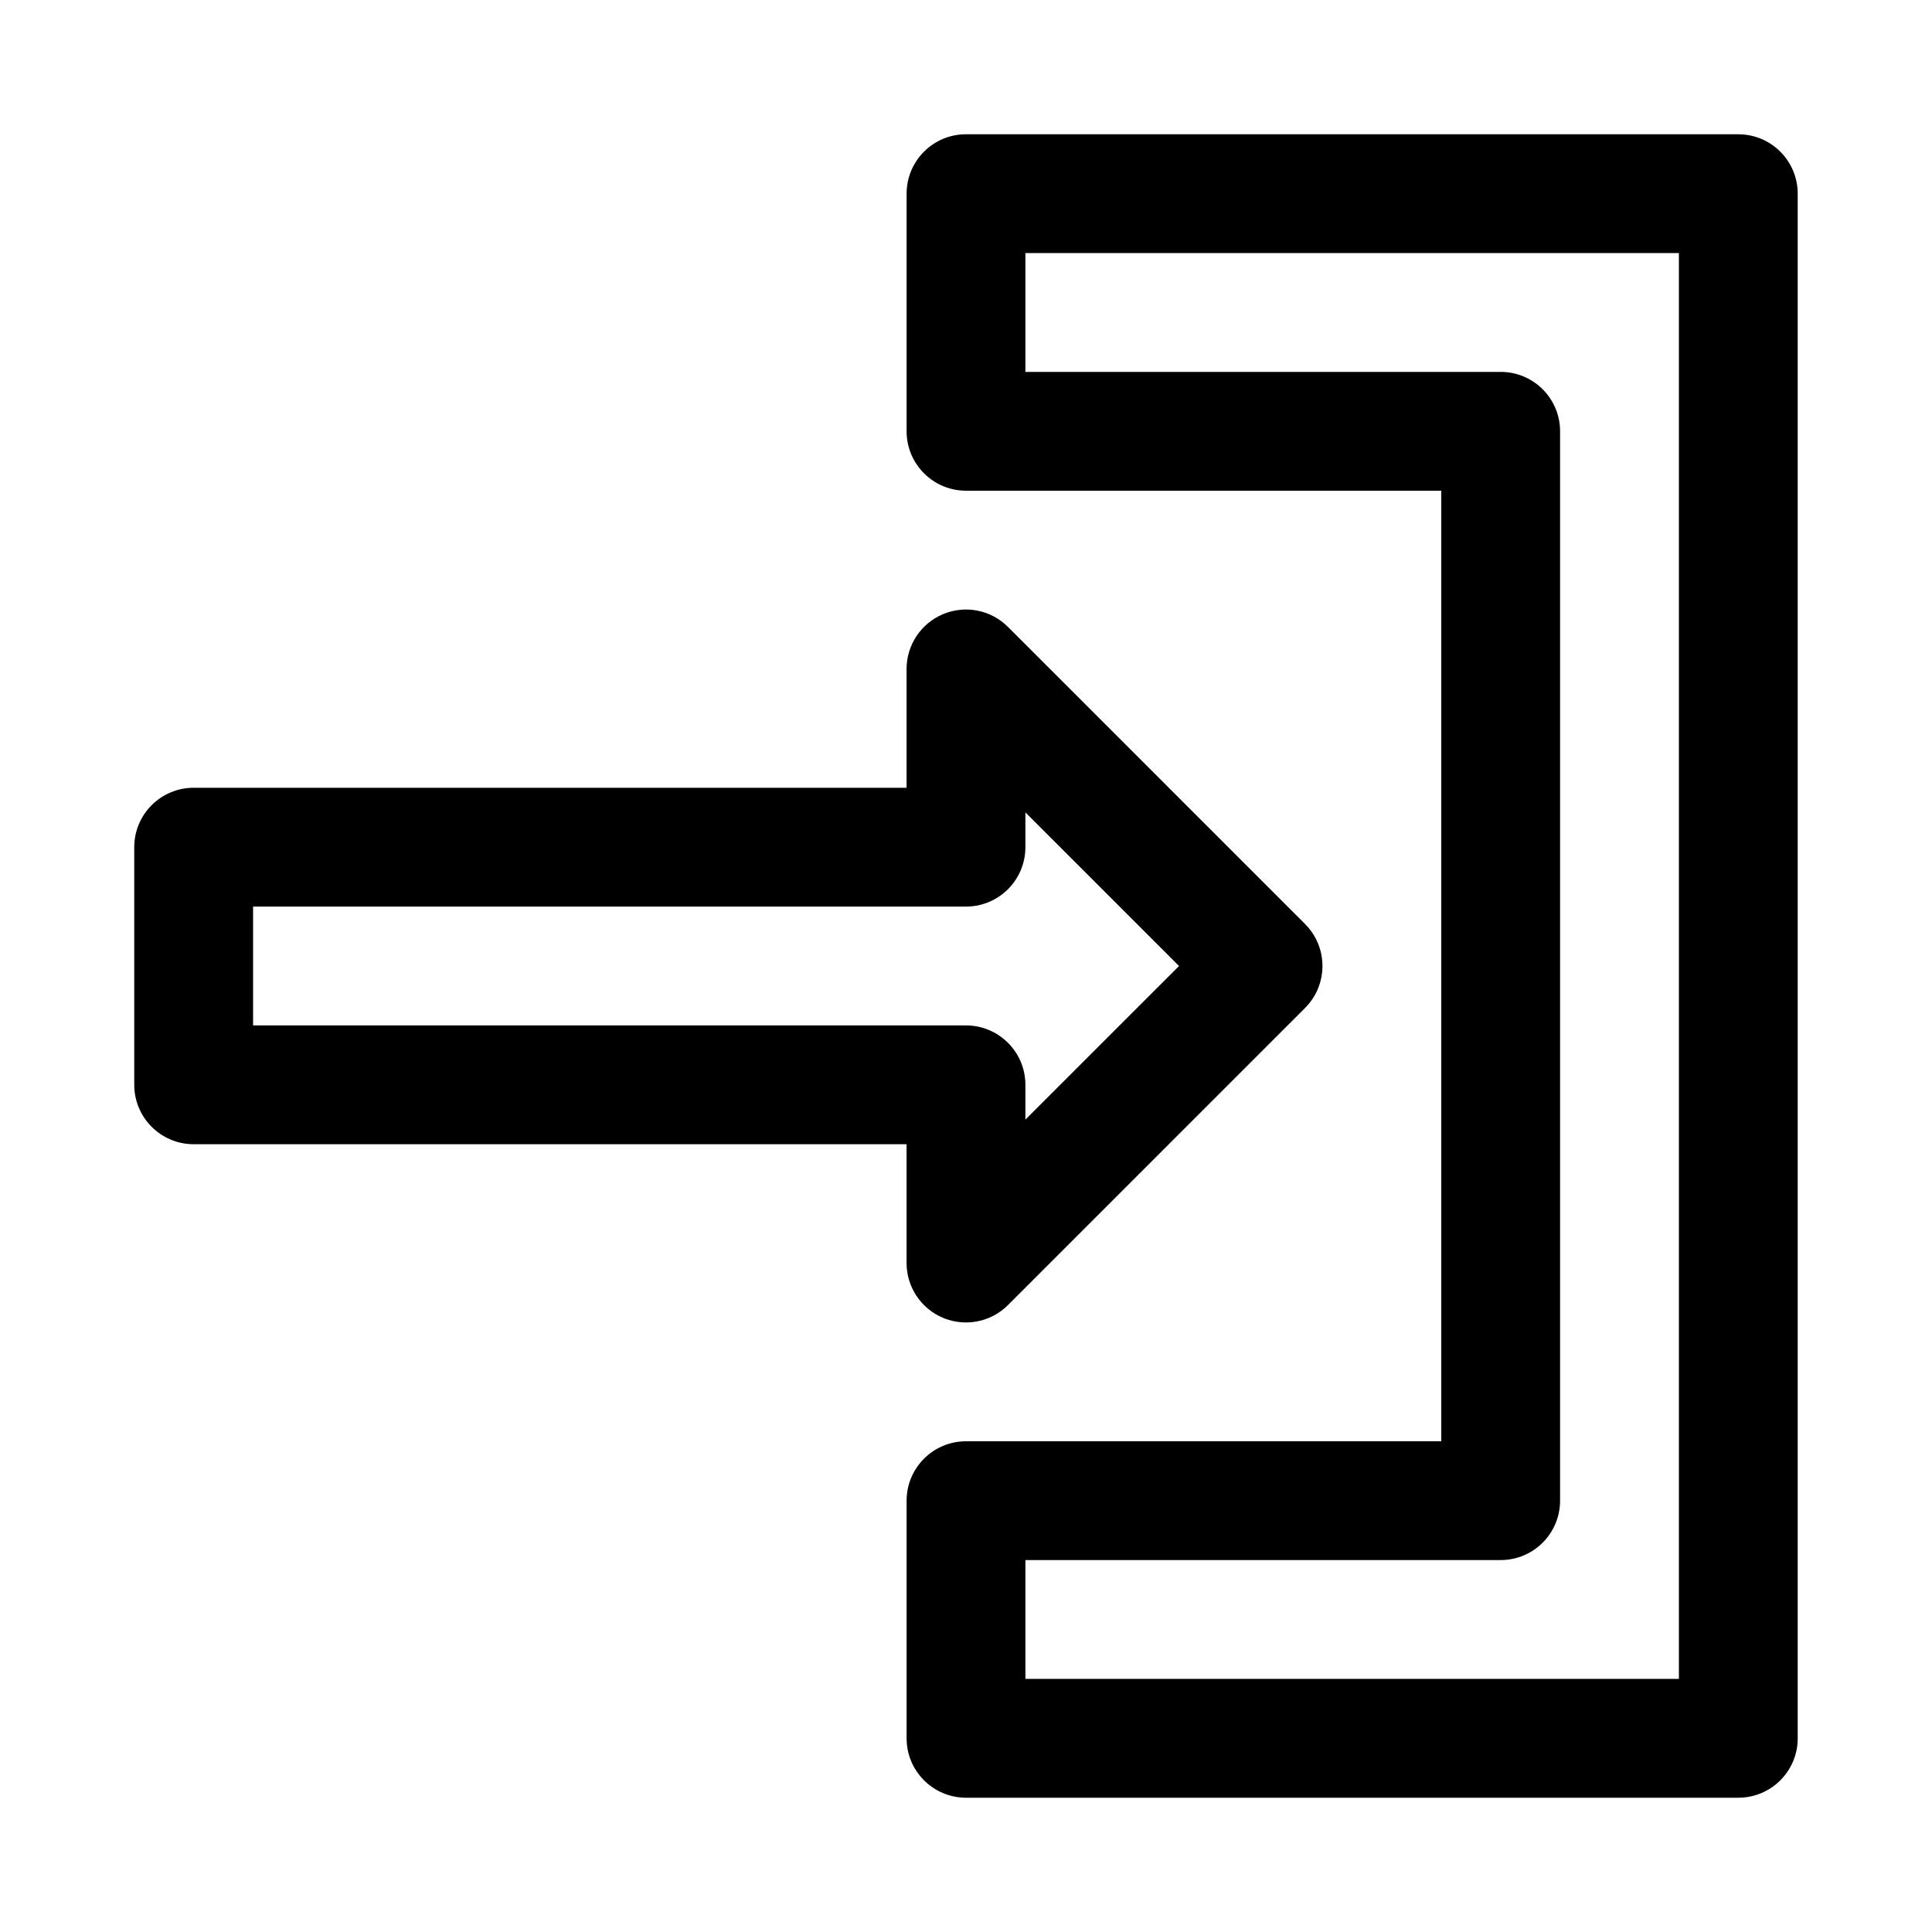
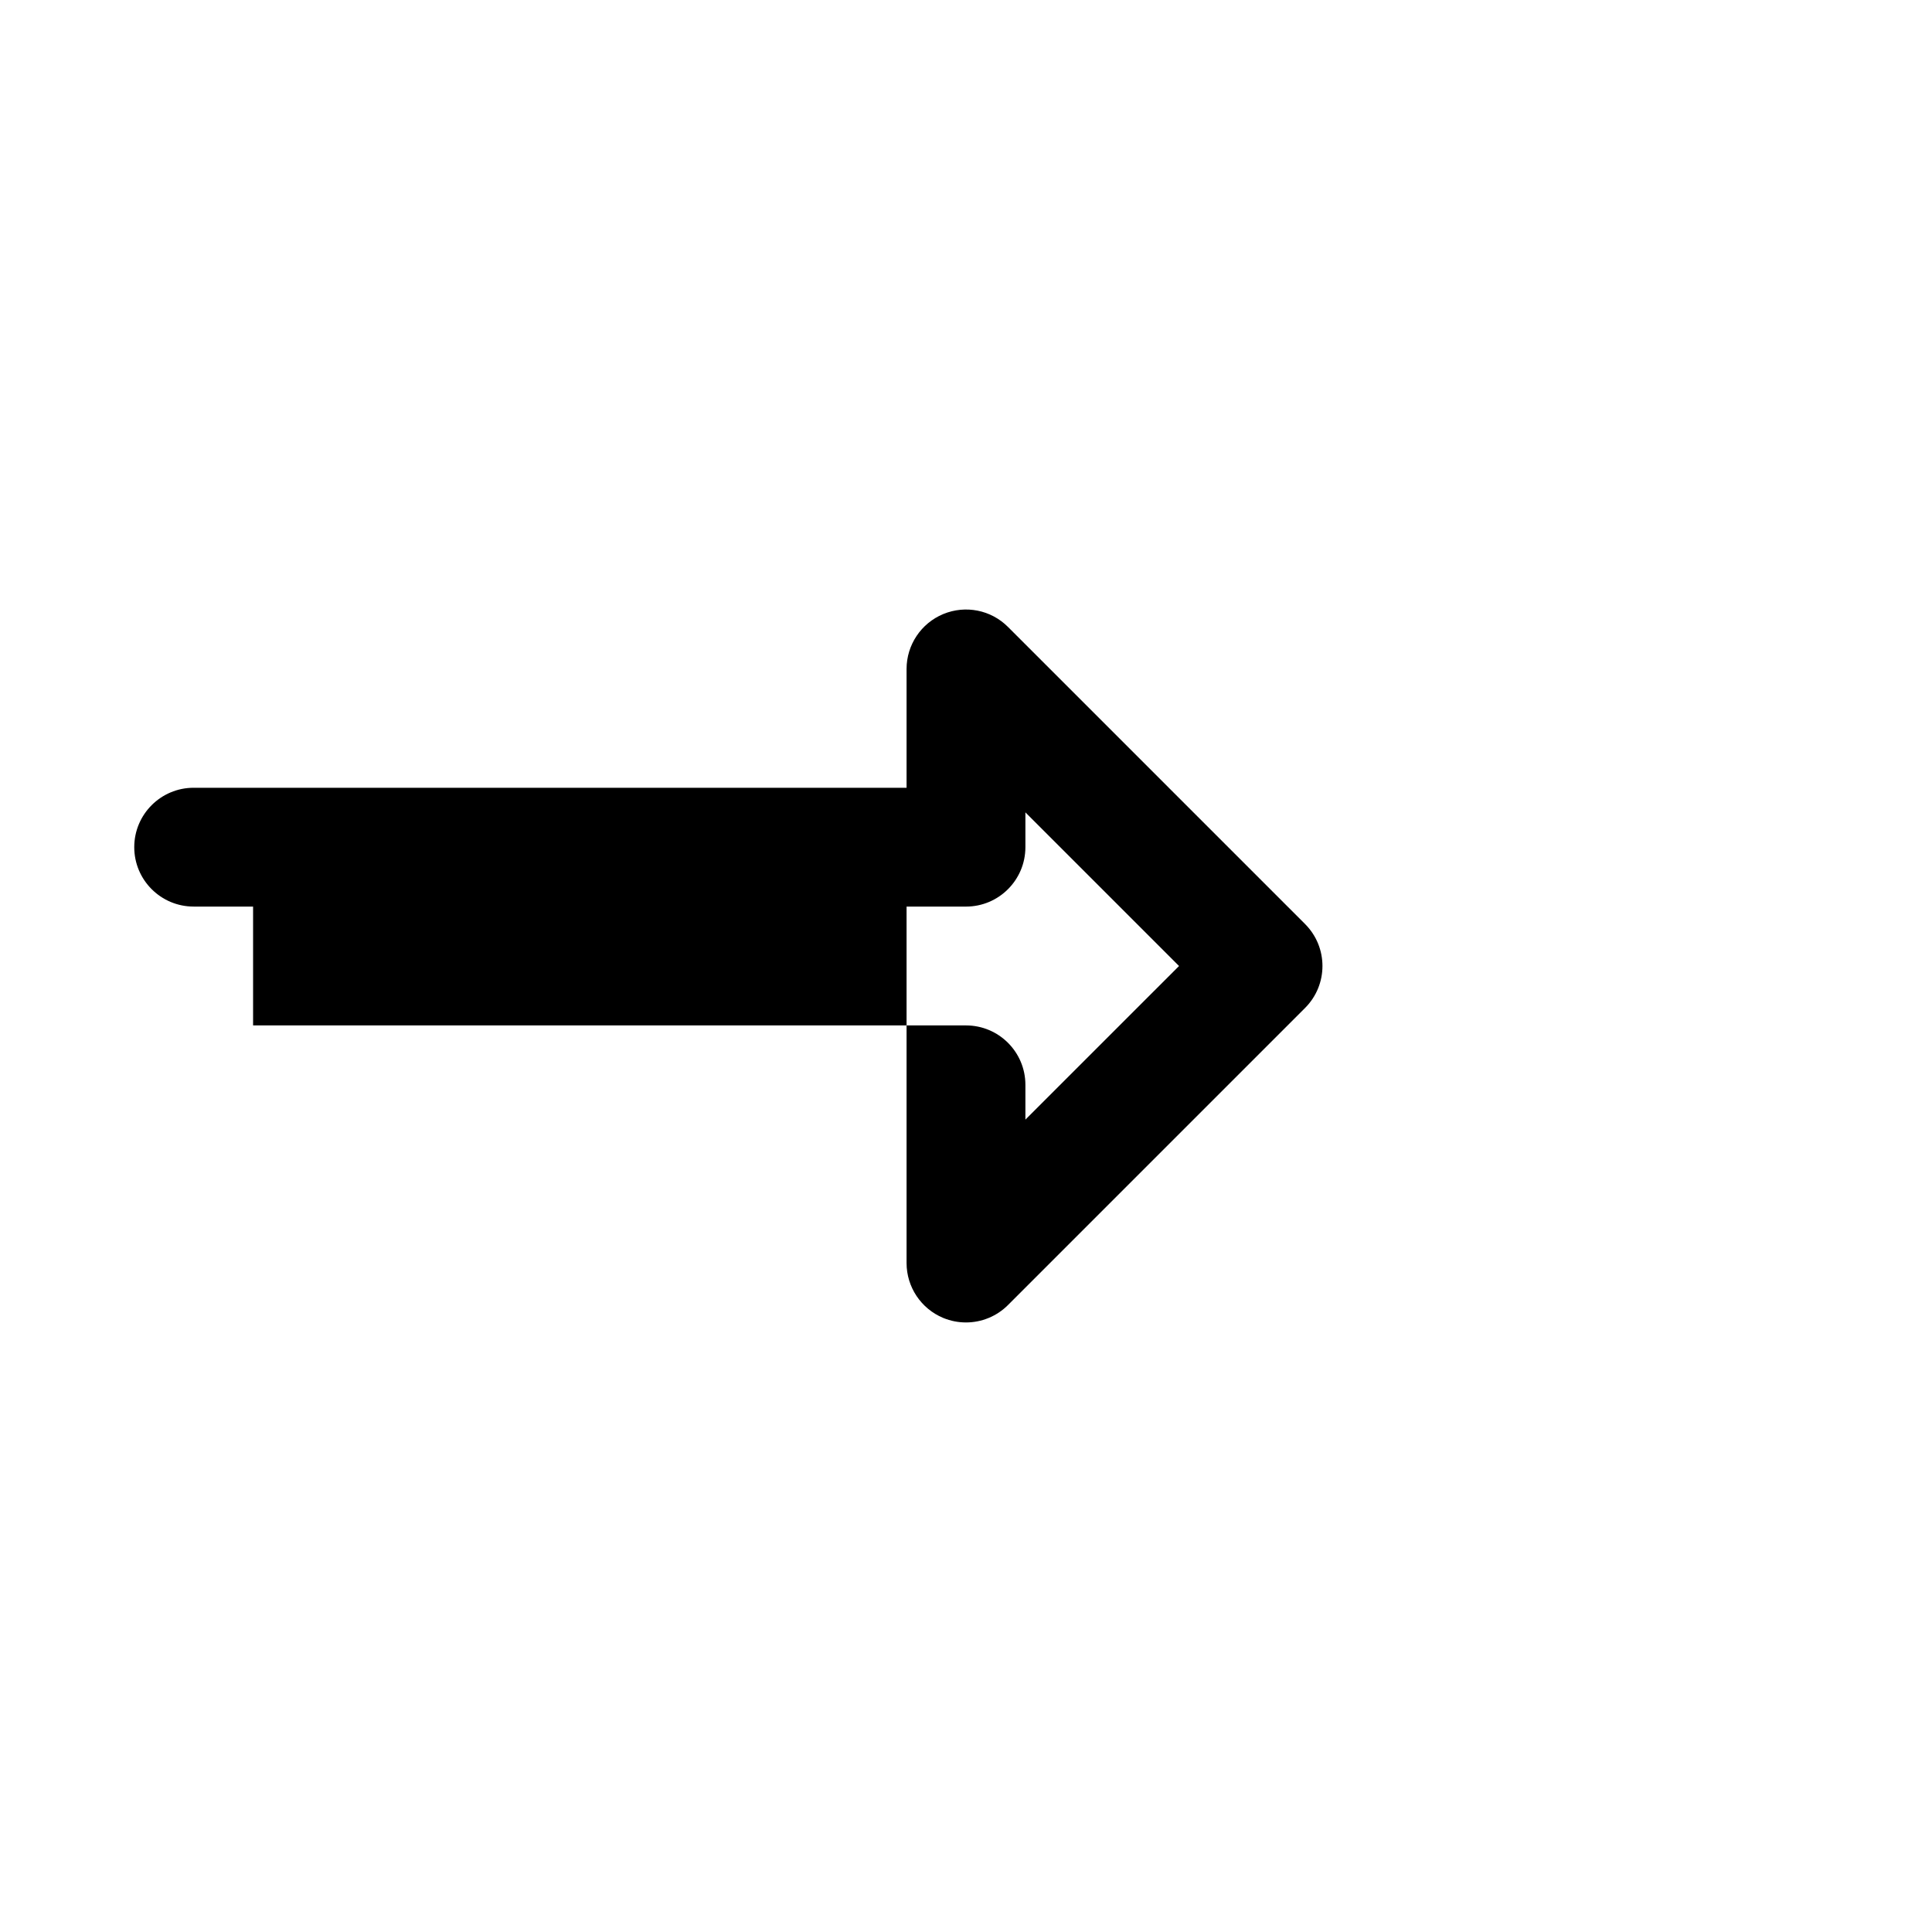
<svg xmlns="http://www.w3.org/2000/svg" fill="#000000" width="800px" height="800px" version="1.1" viewBox="144 144 512 512">
  <g>
-     <path d="m604.67 179.58h-204.67c-8.691 0-15.742 7.055-15.742 15.742v62.977c0 8.691 7.055 15.742 15.742 15.742h125.95v251.91h-125.95c-8.691 0-15.742 7.055-15.742 15.742v62.977c0 8.691 7.055 15.742 15.742 15.742h204.67c8.707 0 15.742-7.055 15.742-15.742v-409.34c0-8.688-7.035-15.742-15.742-15.742zm-15.746 409.34h-173.18v-31.488h125.95c8.707 0 15.742-7.055 15.742-15.742v-283.39c0-8.691-7.039-15.742-15.742-15.742h-125.95v-31.488h173.18z" />
-     <path d="m384.25 478.72c0 6.359 3.84 12.105 9.715 14.547 1.953 0.805 4 1.195 6.031 1.195 4.094 0 8.125-1.605 11.133-4.613l78.719-78.719c6.156-6.156 6.156-16.105 0-22.262l-78.719-78.719c-4.504-4.519-11.258-5.856-17.16-3.418-5.875 2.441-9.719 8.188-9.719 14.547v31.488h-188.93c-8.691 0-15.742 7.055-15.742 15.742v62.977c0 8.691 7.055 15.742 15.742 15.742h188.93zm-173.18-62.977v-31.488h188.93c8.691 0 15.742-7.055 15.742-15.742v-9.227l40.715 40.715-40.715 40.711v-9.223c0-8.691-7.055-15.742-15.742-15.742z" />
+     <path d="m384.25 478.72c0 6.359 3.84 12.105 9.715 14.547 1.953 0.805 4 1.195 6.031 1.195 4.094 0 8.125-1.605 11.133-4.613l78.719-78.719c6.156-6.156 6.156-16.105 0-22.262l-78.719-78.719c-4.504-4.519-11.258-5.856-17.16-3.418-5.875 2.441-9.719 8.188-9.719 14.547v31.488h-188.93c-8.691 0-15.742 7.055-15.742 15.742c0 8.691 7.055 15.742 15.742 15.742h188.93zm-173.18-62.977v-31.488h188.93c8.691 0 15.742-7.055 15.742-15.742v-9.227l40.715 40.715-40.715 40.711v-9.223c0-8.691-7.055-15.742-15.742-15.742z" />
  </g>
</svg>